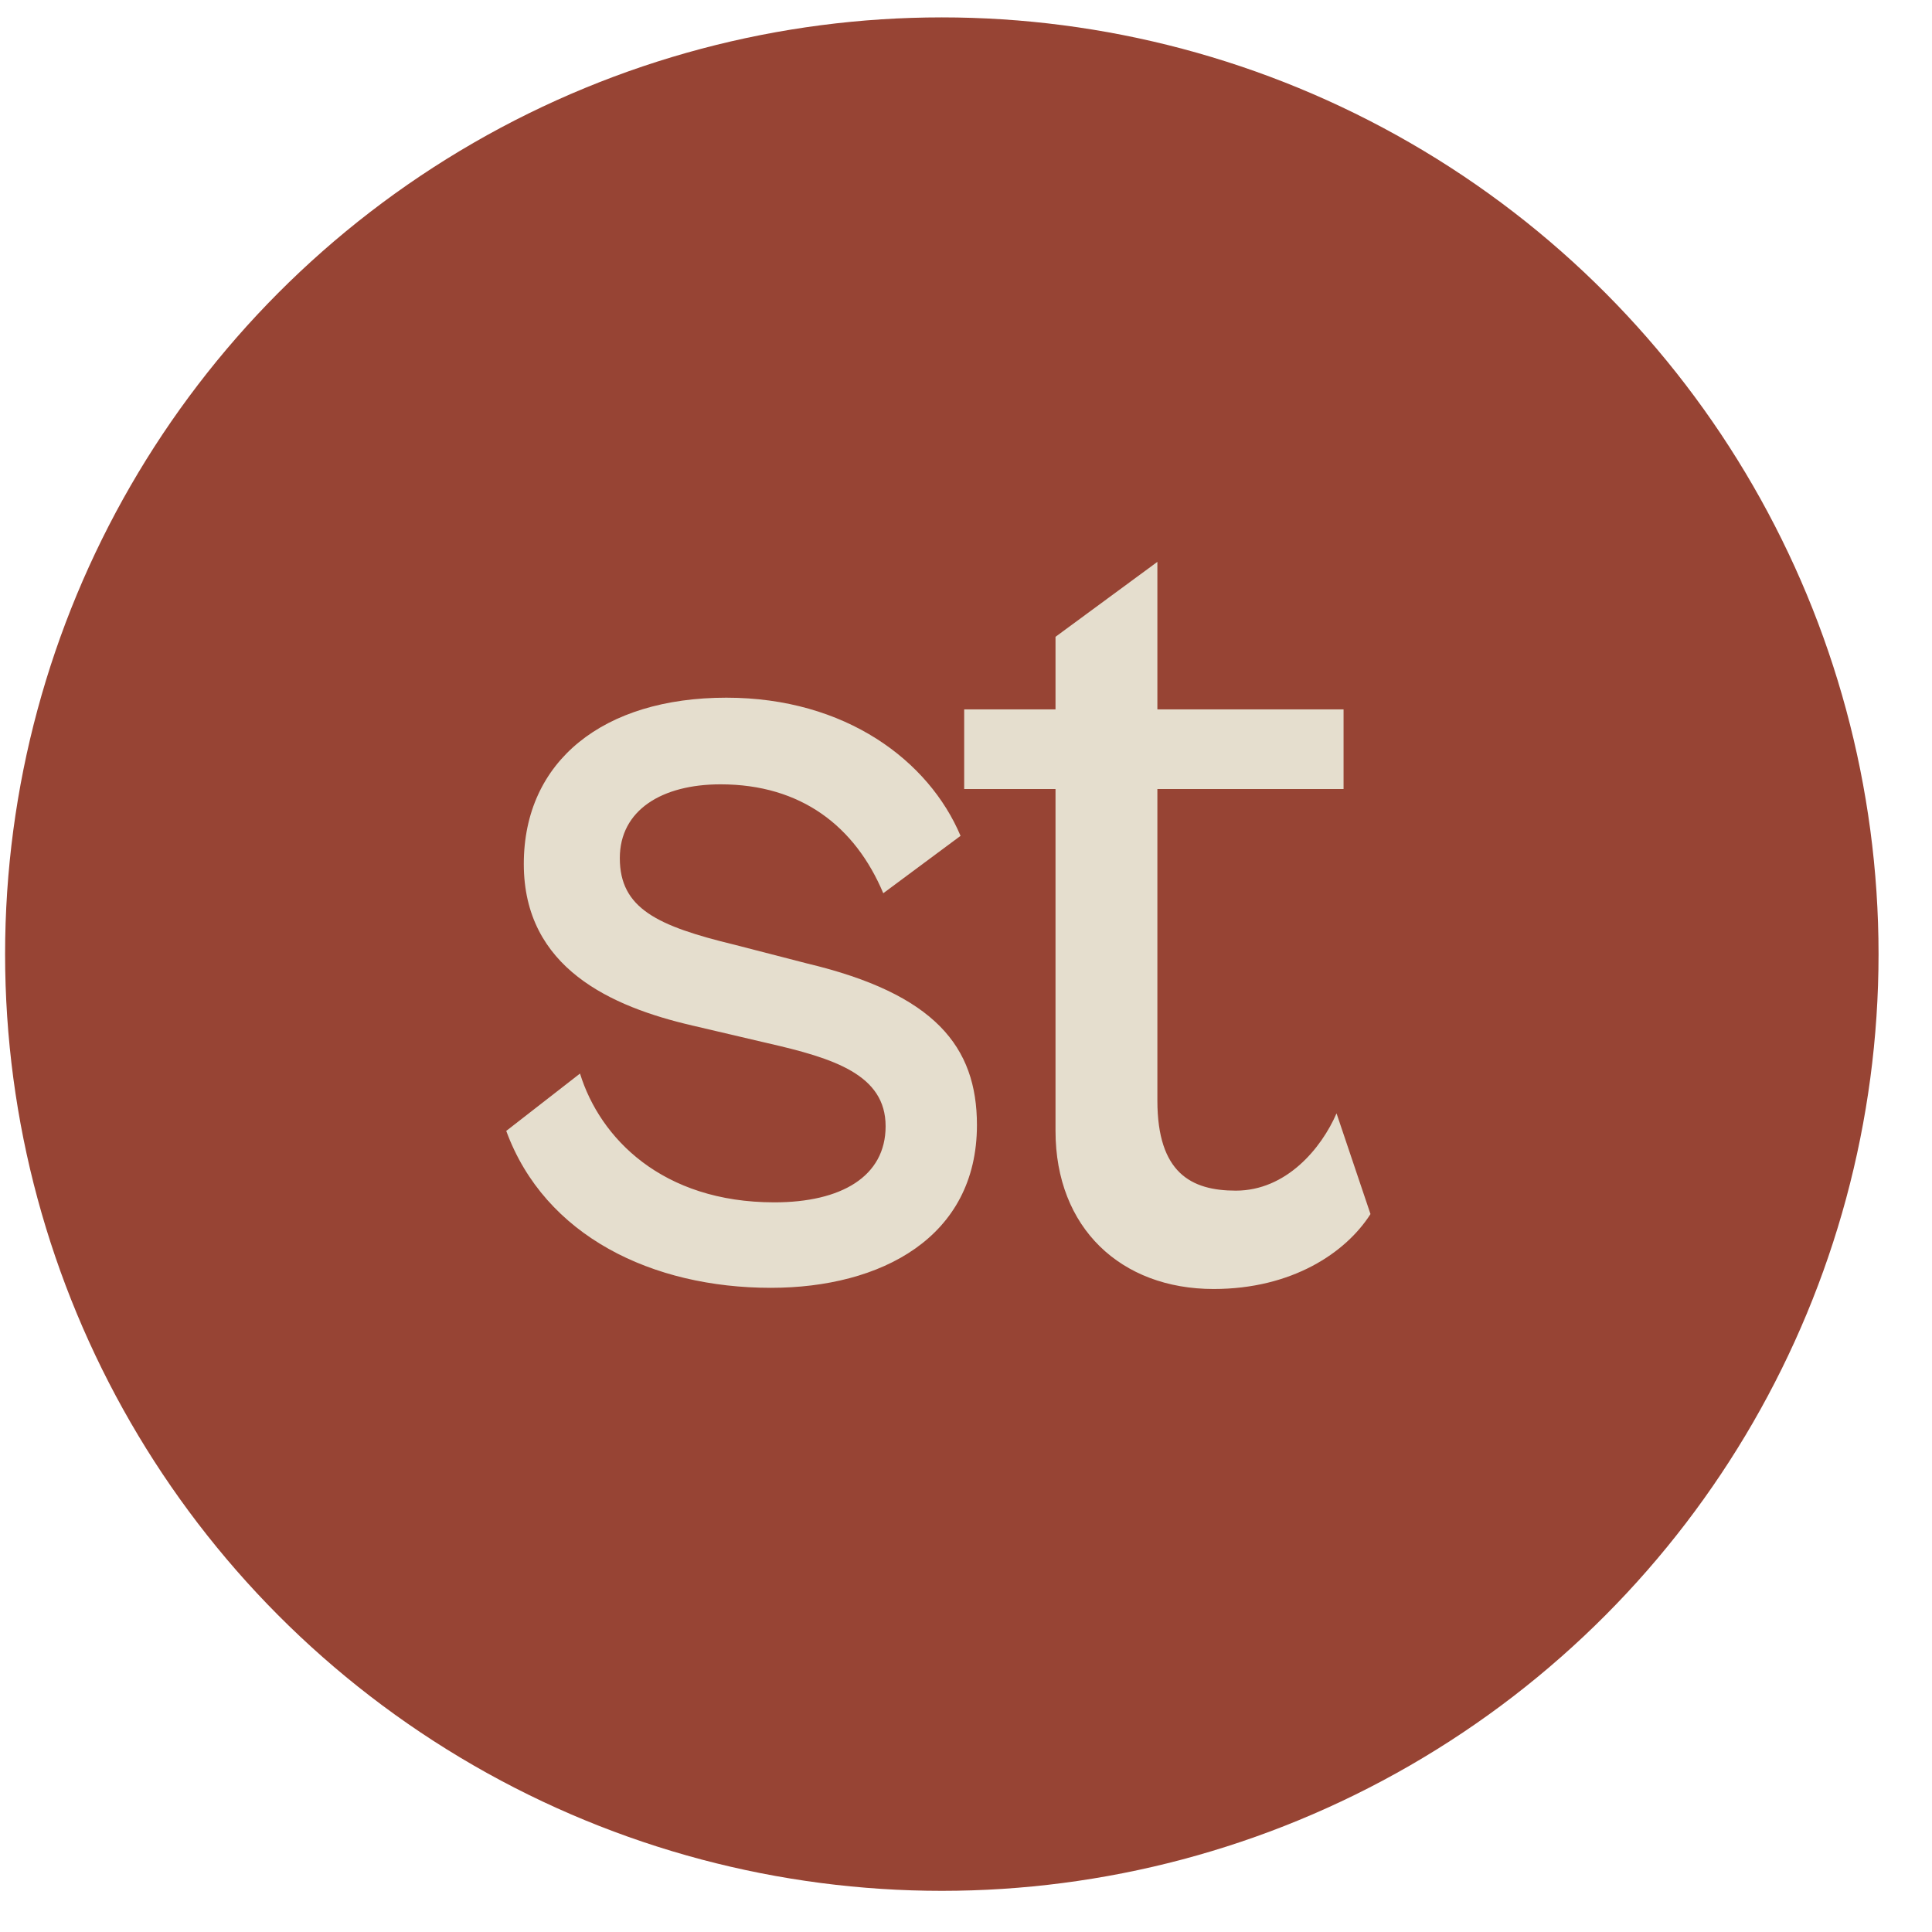
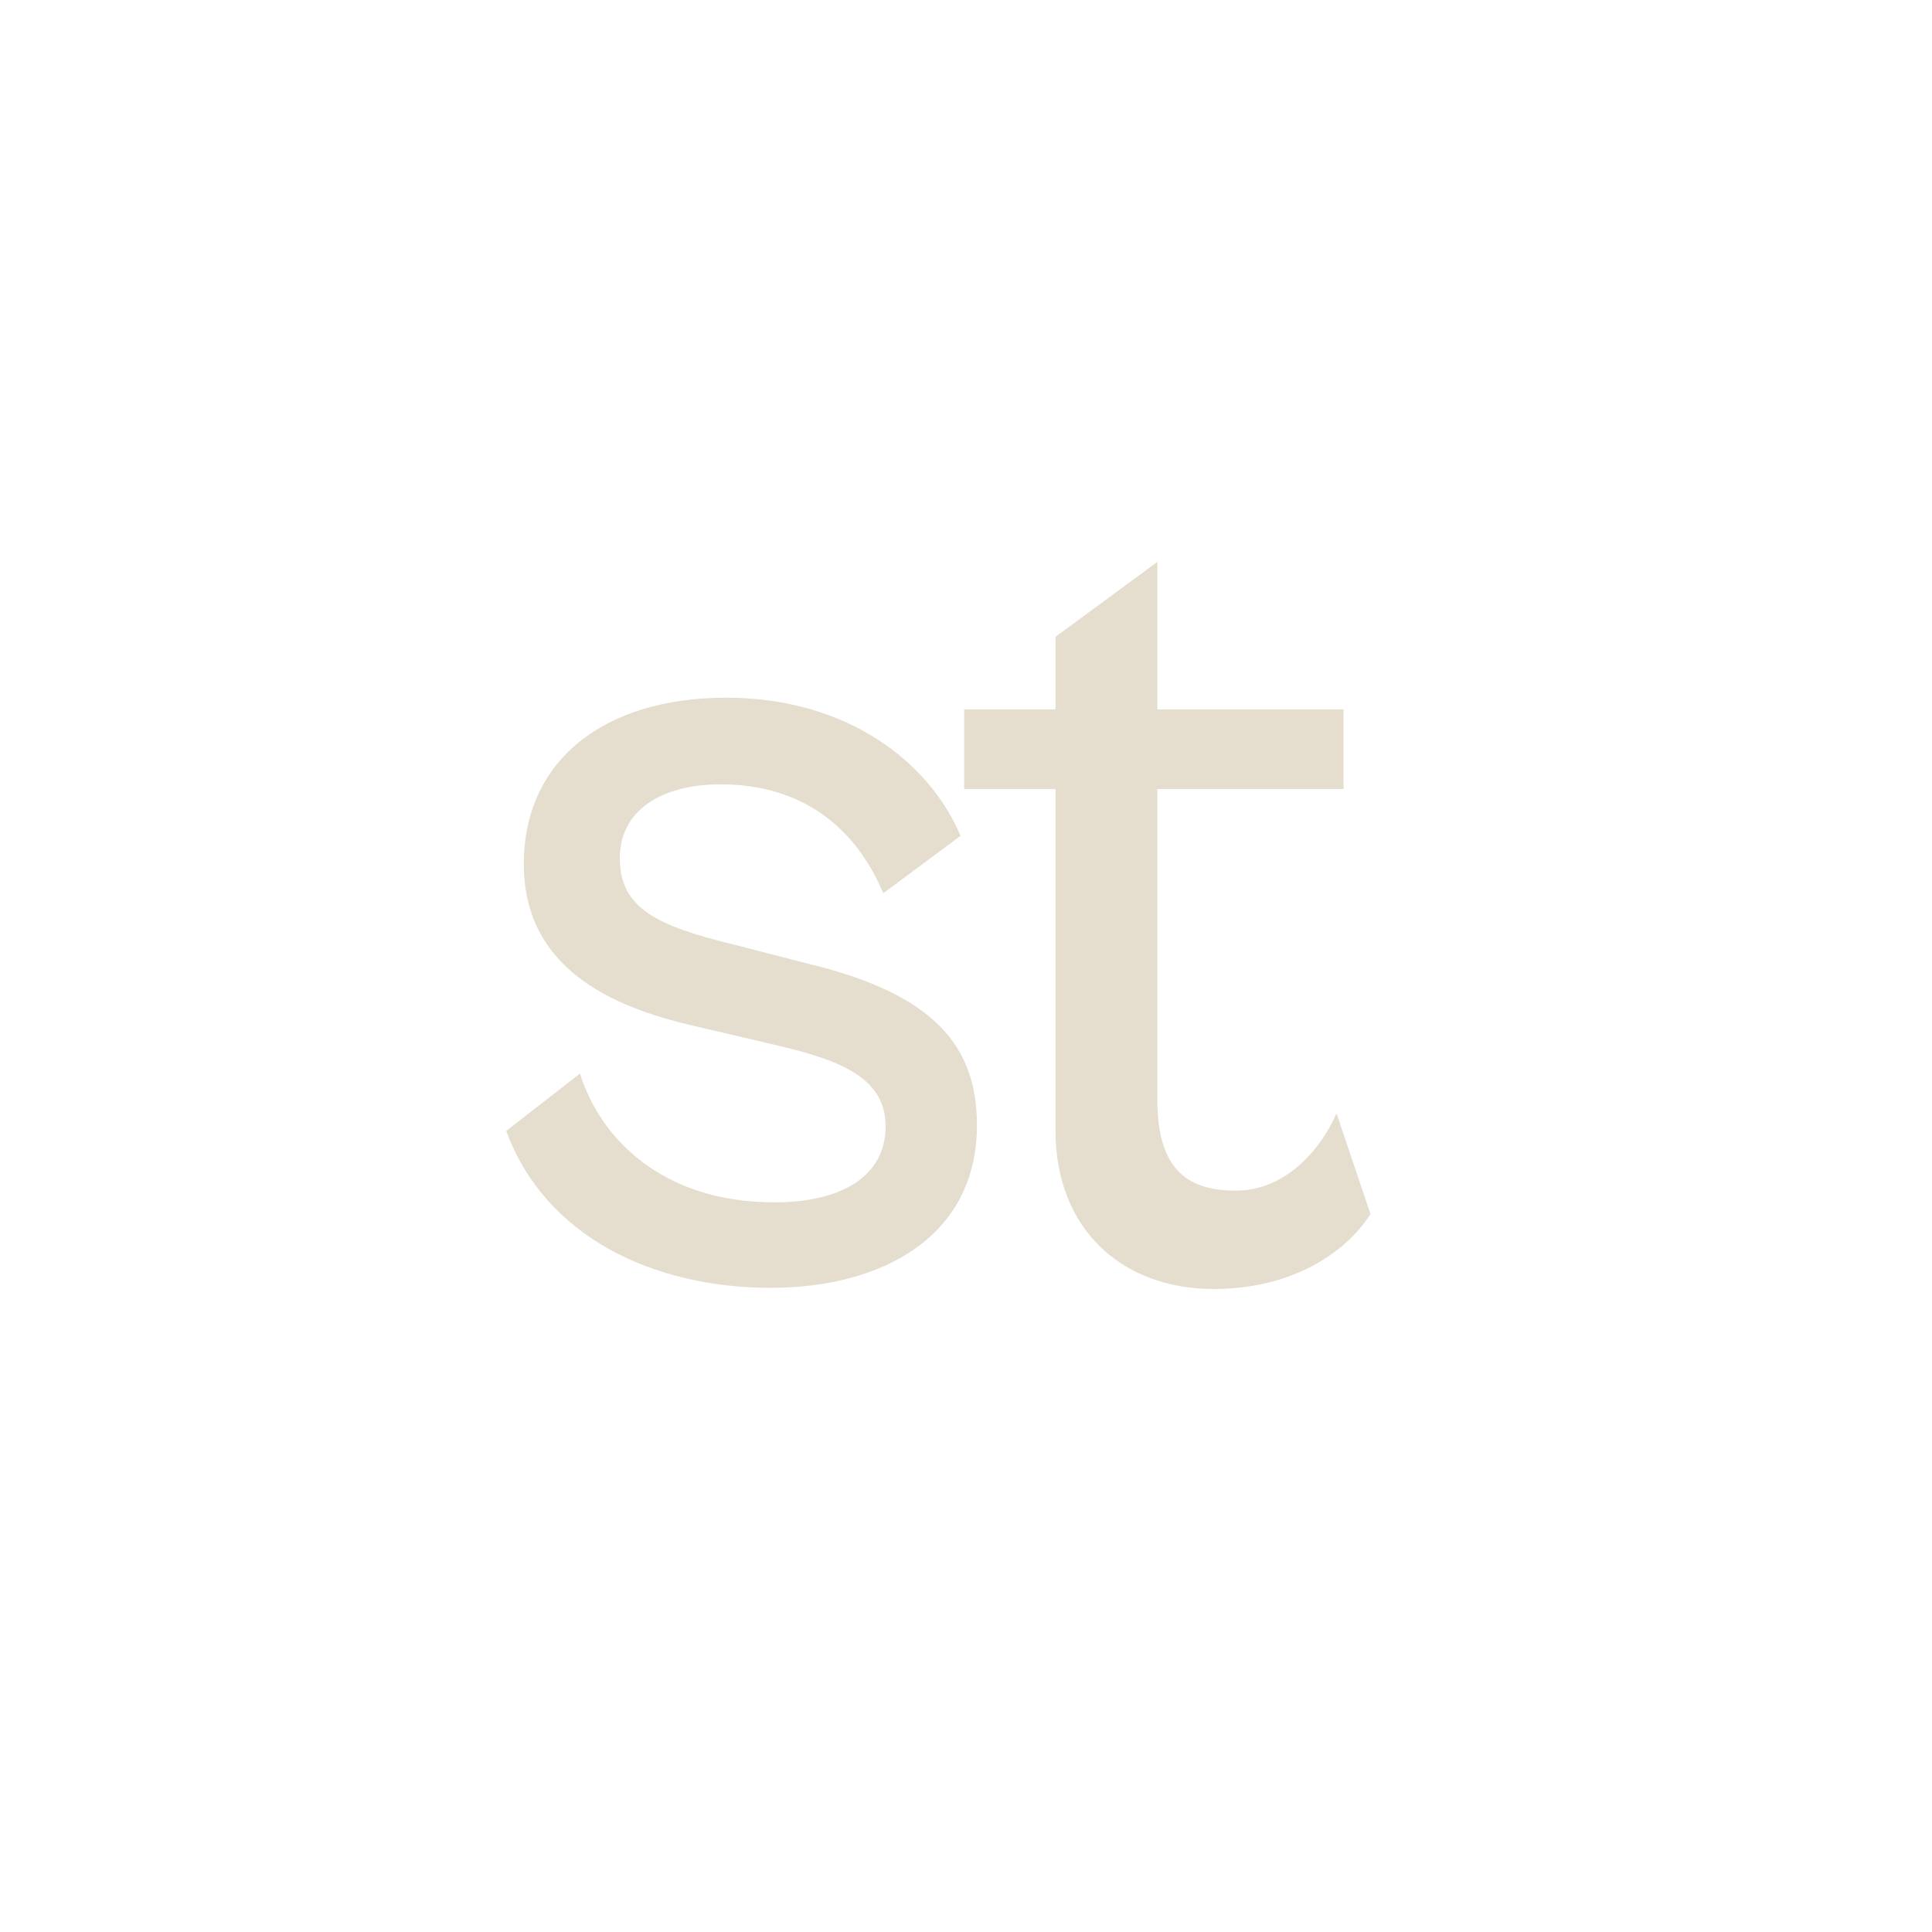
<svg xmlns="http://www.w3.org/2000/svg" width="33" height="33" fill="none">
-   <circle cx="16.087" cy="16.297" r="16" fill="#974434" />
  <path fill="#E5DECE" d="M13.167 21.997c-2.02 0-3.86-.88-4.52-2.68l1.26-.98c.34 1.1 1.4 2.2 3.32 2.2 1.14 0 1.9-.44 1.9-1.3 0-.88-.88-1.16-2.02-1.42l-1.28-.3c-1.38-.32-2.88-.98-2.88-2.76 0-1.76 1.36-2.84 3.46-2.84 2.04 0 3.46 1.08 4 2.36l-1.32.98c-.48-1.14-1.4-1.86-2.78-1.86-1 0-1.72.44-1.72 1.26 0 .86.64 1.16 1.96 1.48l1.24.32c2.18.52 2.9 1.42 2.9 2.76 0 1.92-1.64 2.78-3.52 2.78zm7.562.02c-1.58 0-2.7-1.04-2.7-2.7v-5.84h-1.56v-1.36h1.56v-1.24l1.74-1.28v2.52h3.18v1.36h-3.18v5.32c0 1.24.58 1.54 1.34 1.54.86 0 1.46-.72 1.72-1.32l.58 1.72c-.42.66-1.34 1.28-2.68 1.28z" />
</svg>